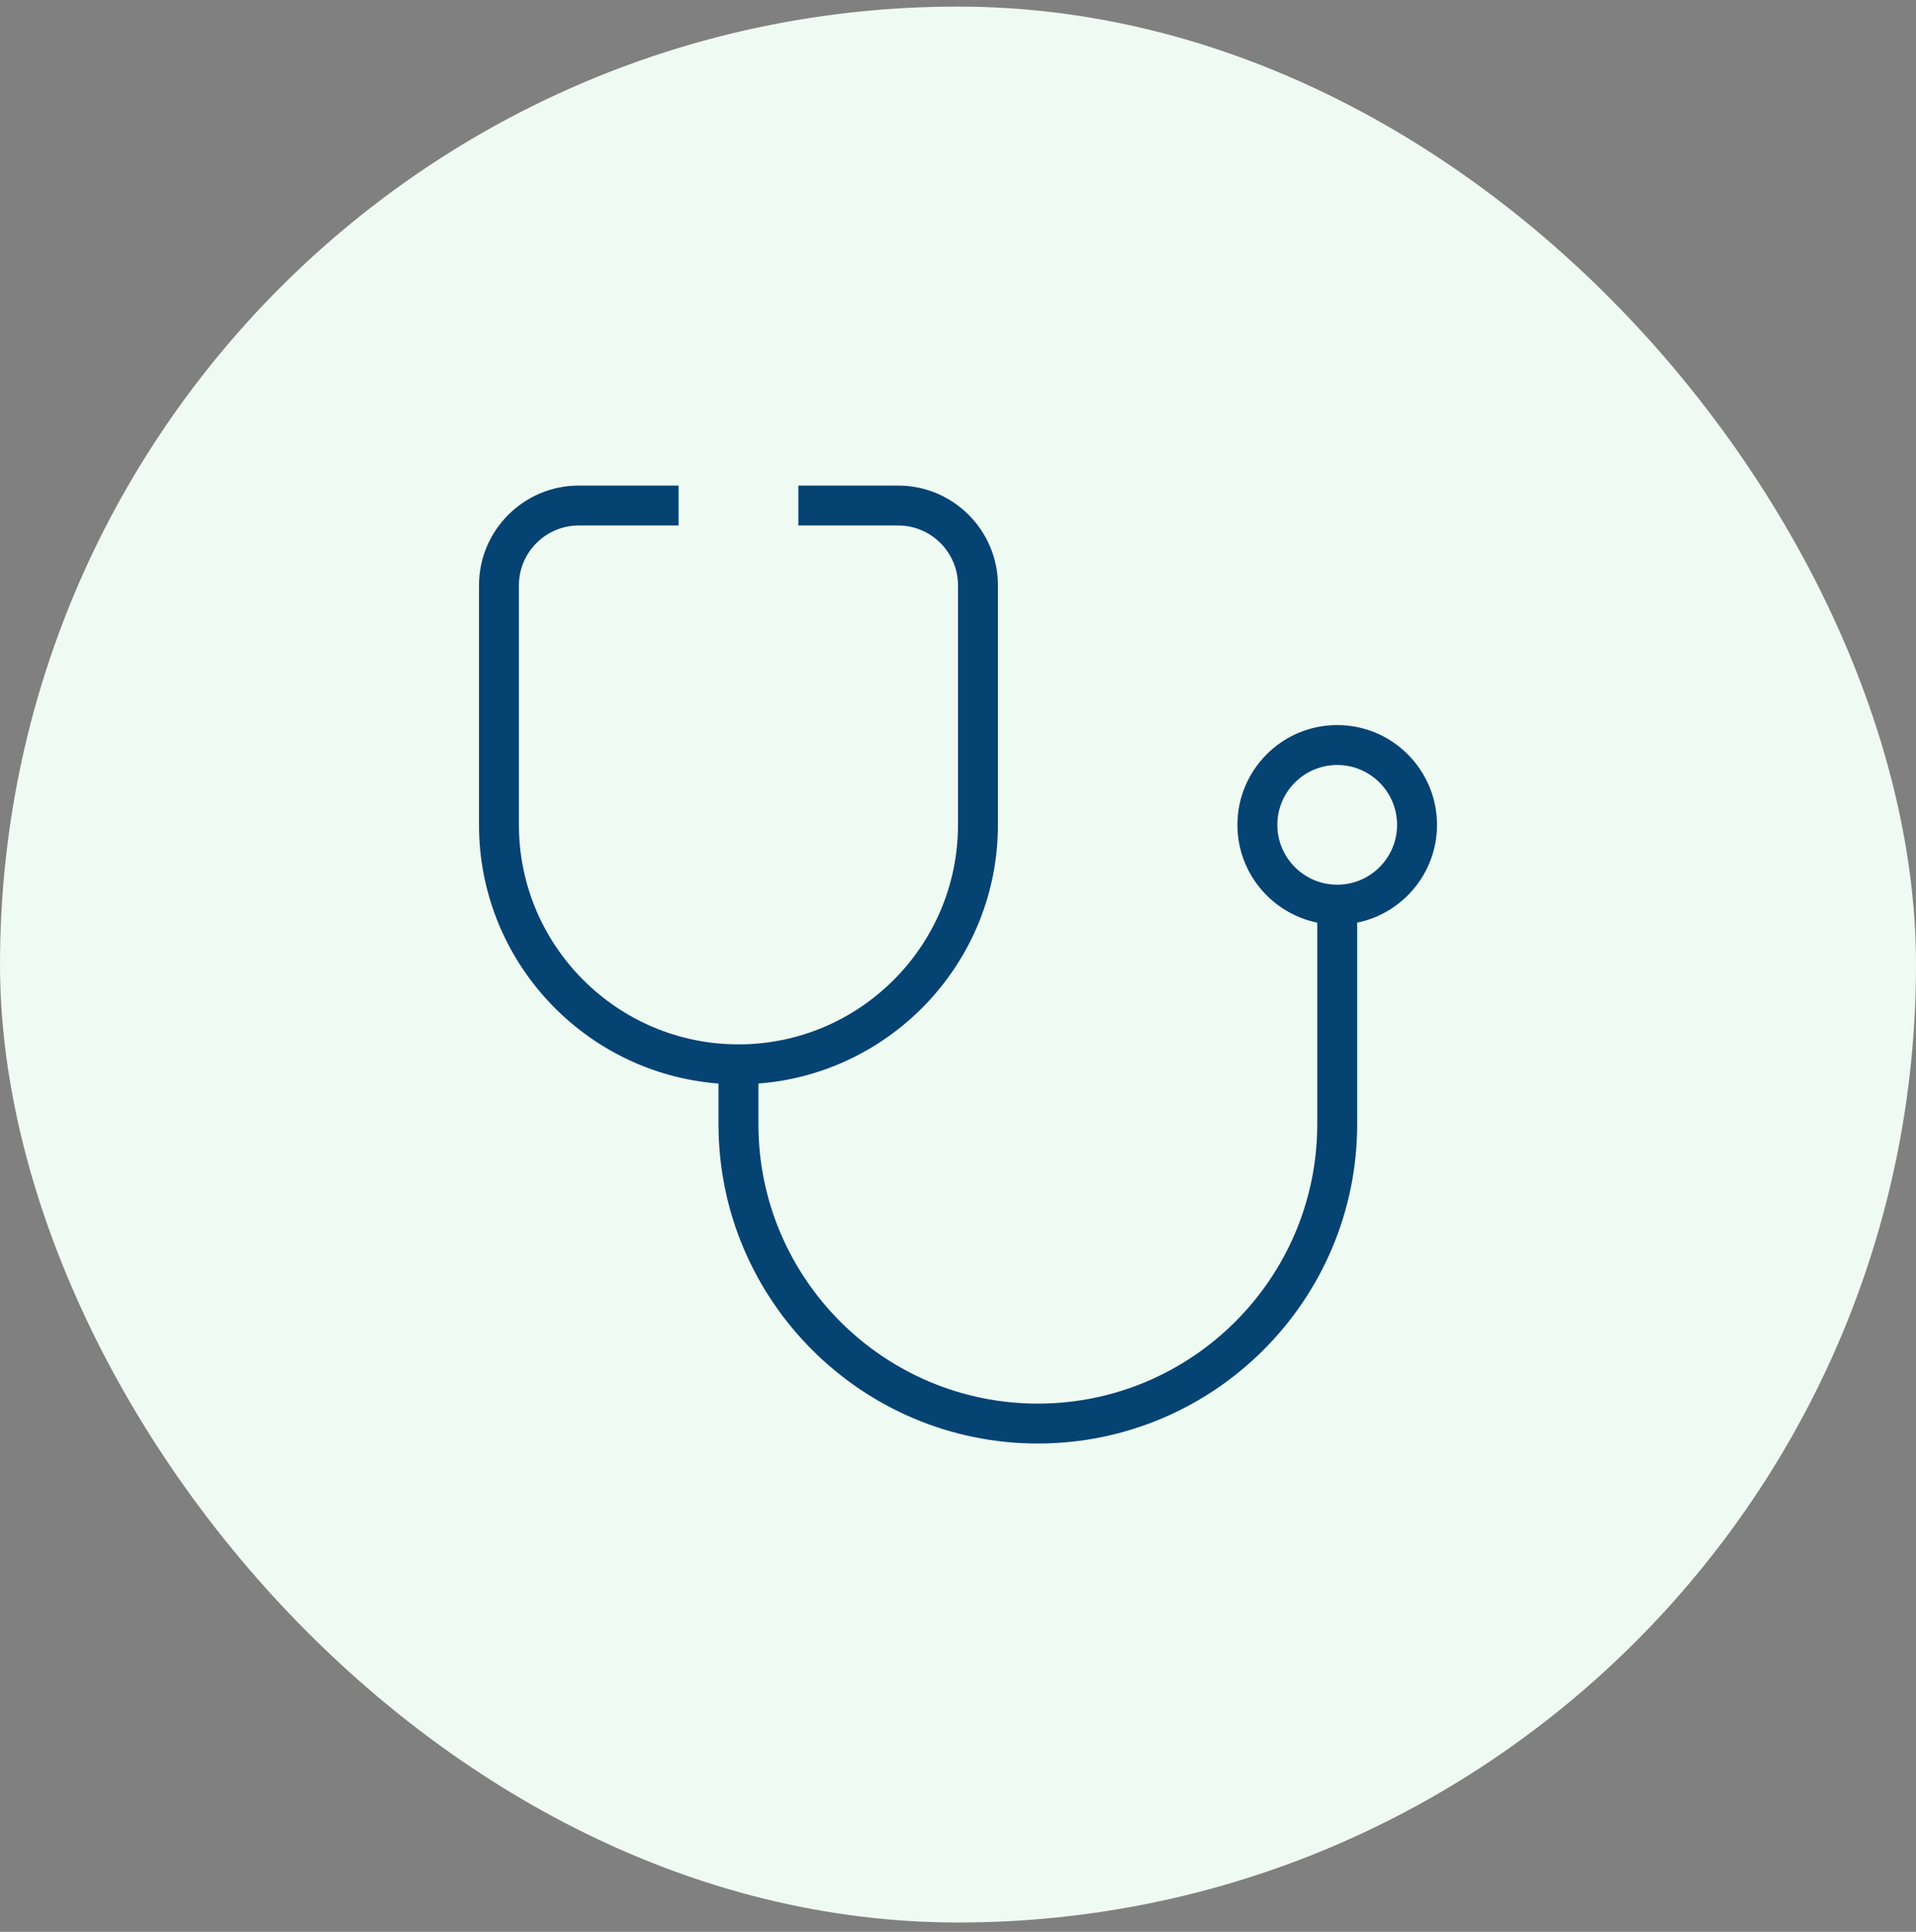
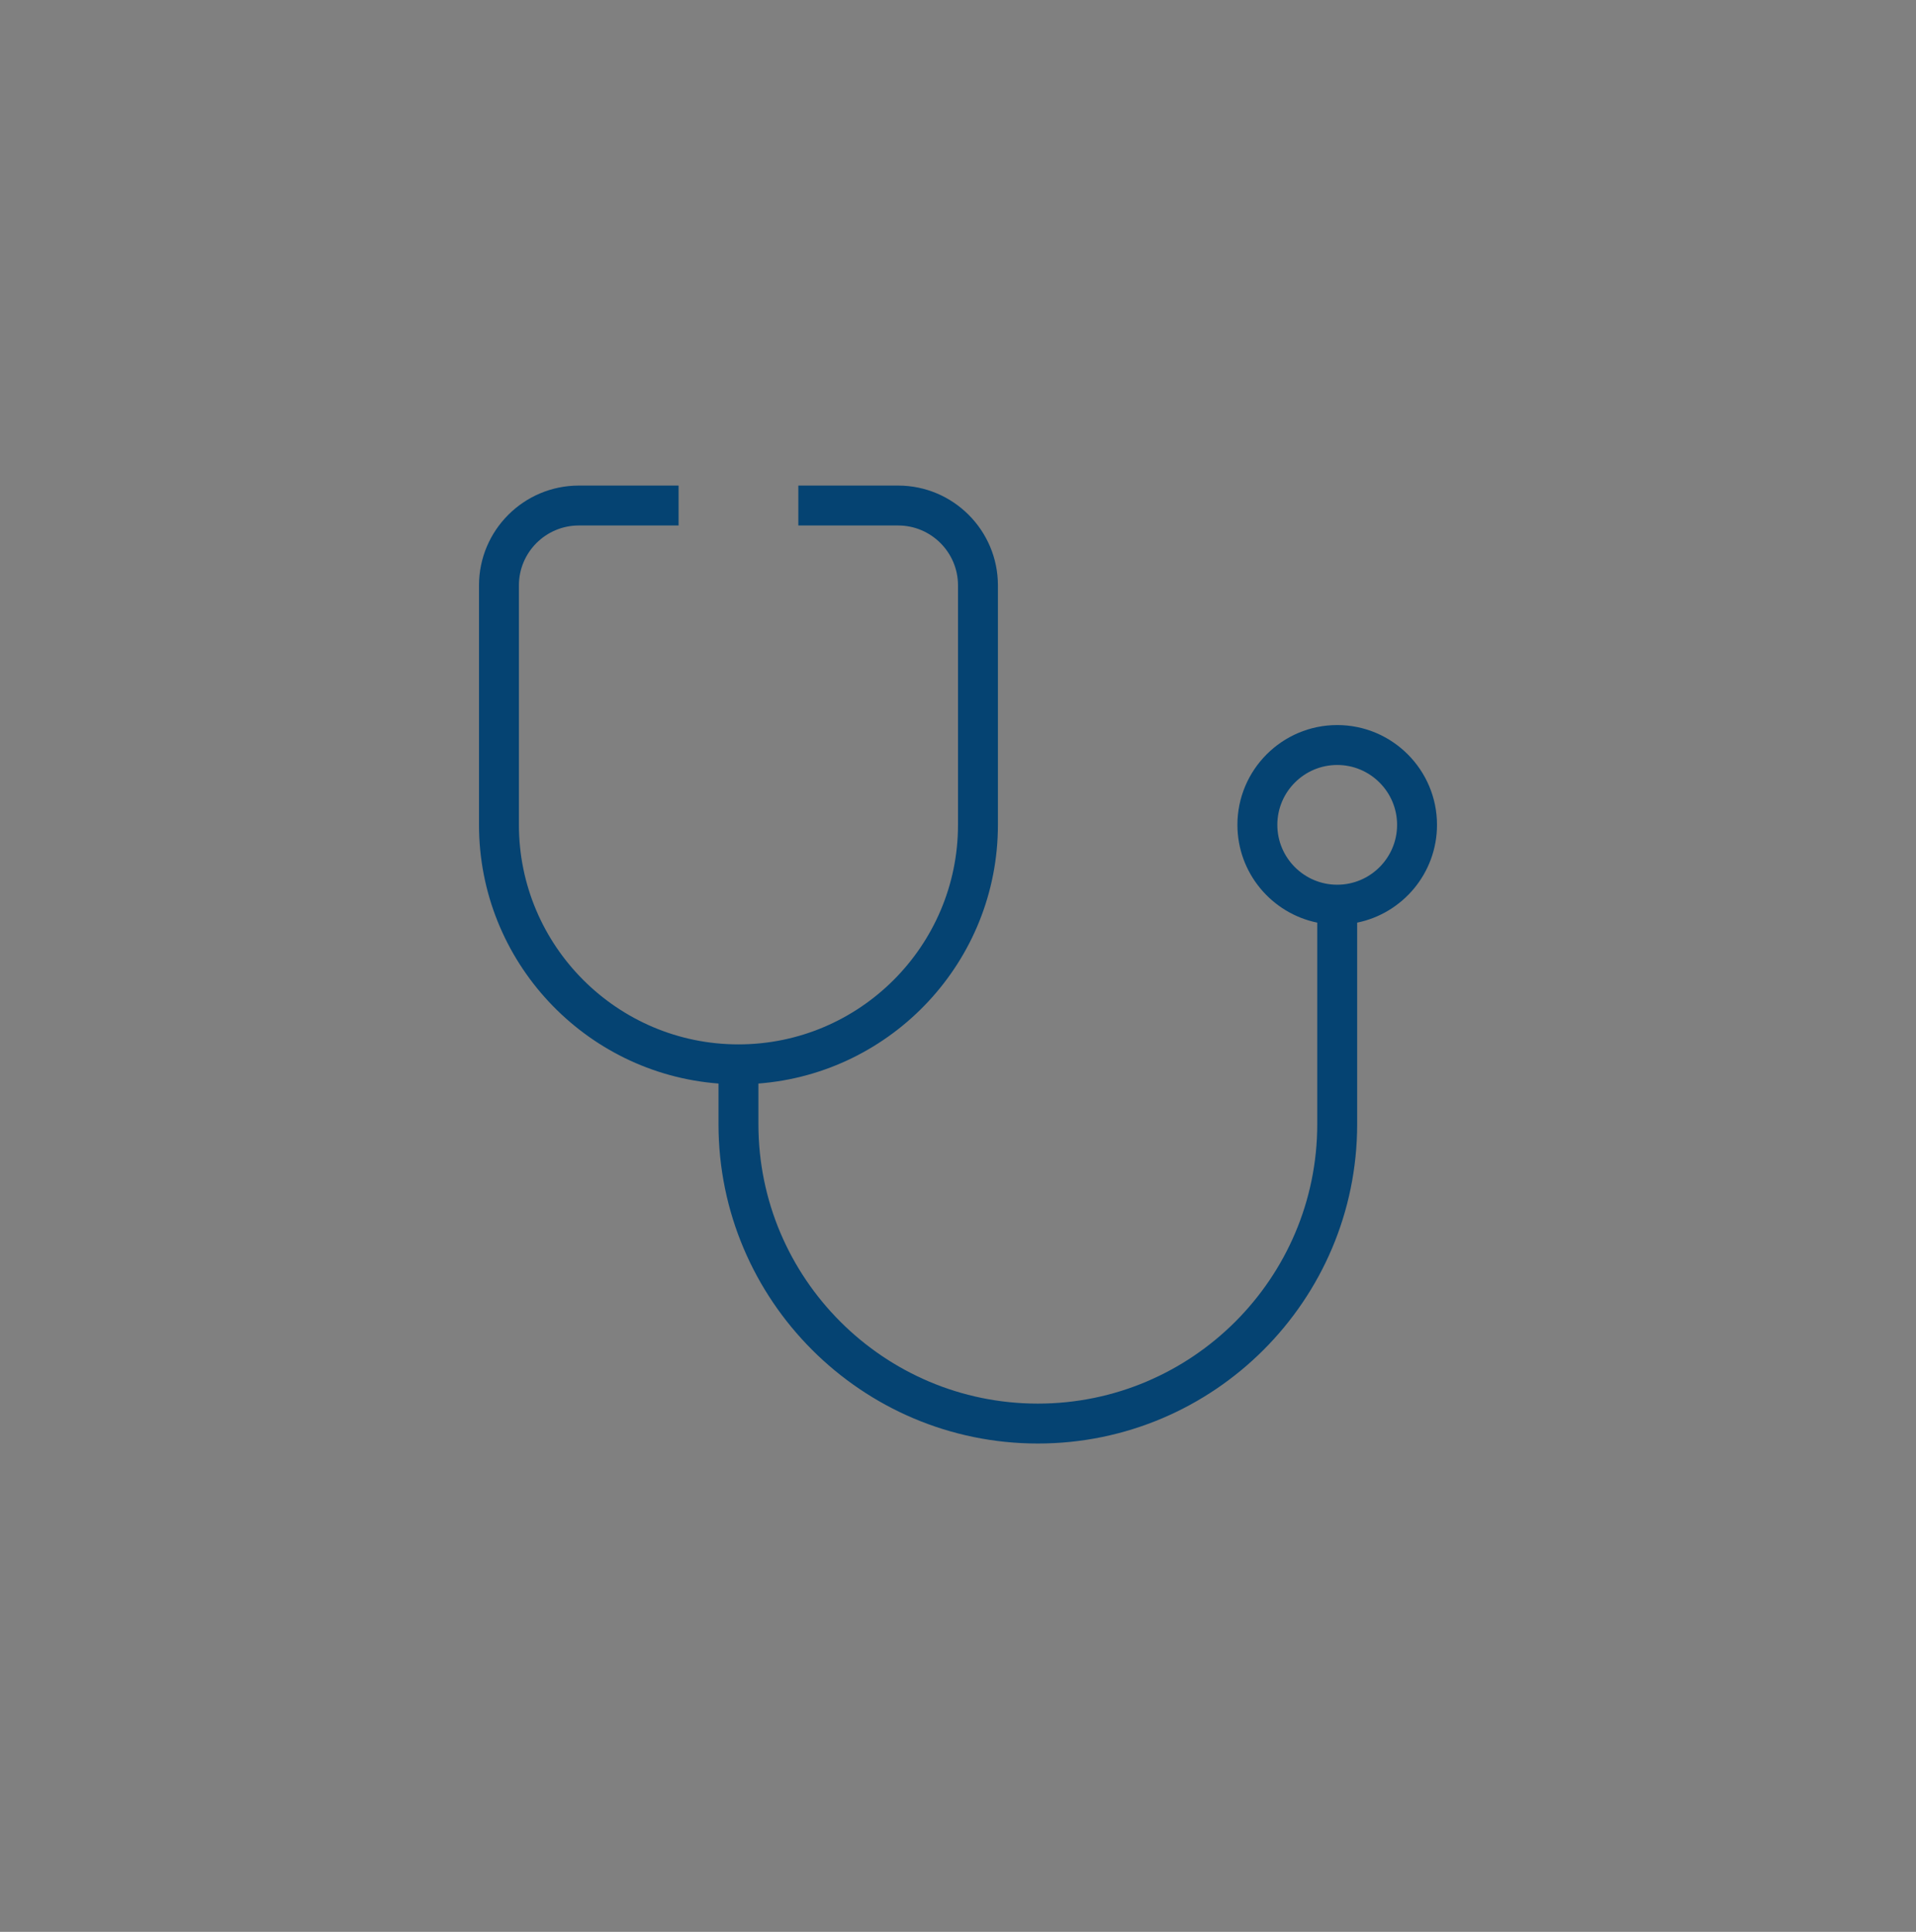
<svg xmlns="http://www.w3.org/2000/svg" fill="none" viewBox="0 0 120 121" height="121" width="120">
  <rect x="0" y="0" width="120" height="121" fill="#808080" stroke="none" />
-   <rect fill="#EFFAF3" rx="60" height="120" width="120" y="0.413" />
  <path fill="#054372" d="M90 51.663C90 48.218 87.198 45.413 83.75 45.413C80.302 45.413 77.5 48.218 77.5 51.663C77.5 54.681 79.65 57.206 82.5 57.788V70.413C82.5 80.063 74.647 87.913 65 87.913C55.352 87.913 47.5 80.063 47.5 70.413V67.866C55.877 67.226 62.5 60.203 62.5 51.663V36.663C62.5 33.218 59.697 30.413 56.25 30.413H50V32.913H56.25C58.318 32.913 60 34.596 60 36.663V51.663C60 59.246 53.83 65.413 46.25 65.413C38.67 65.413 32.5 59.246 32.5 51.663V36.663C32.5 34.596 34.182 32.913 36.25 32.913H42.5V30.413H36.25C32.803 30.413 30 33.218 30 36.663V51.663C30 60.203 36.623 67.226 45 67.866V70.413C45 81.441 53.972 90.413 65 90.413C76.028 90.413 85 81.441 85 70.413V57.788C87.85 57.208 90 54.683 90 51.663ZM83.75 55.413C81.683 55.413 80 53.731 80 51.663C80 49.596 81.683 47.913 83.75 47.913C85.817 47.913 87.5 49.596 87.5 51.663C87.5 53.731 85.817 55.413 83.75 55.413Z" />
</svg>